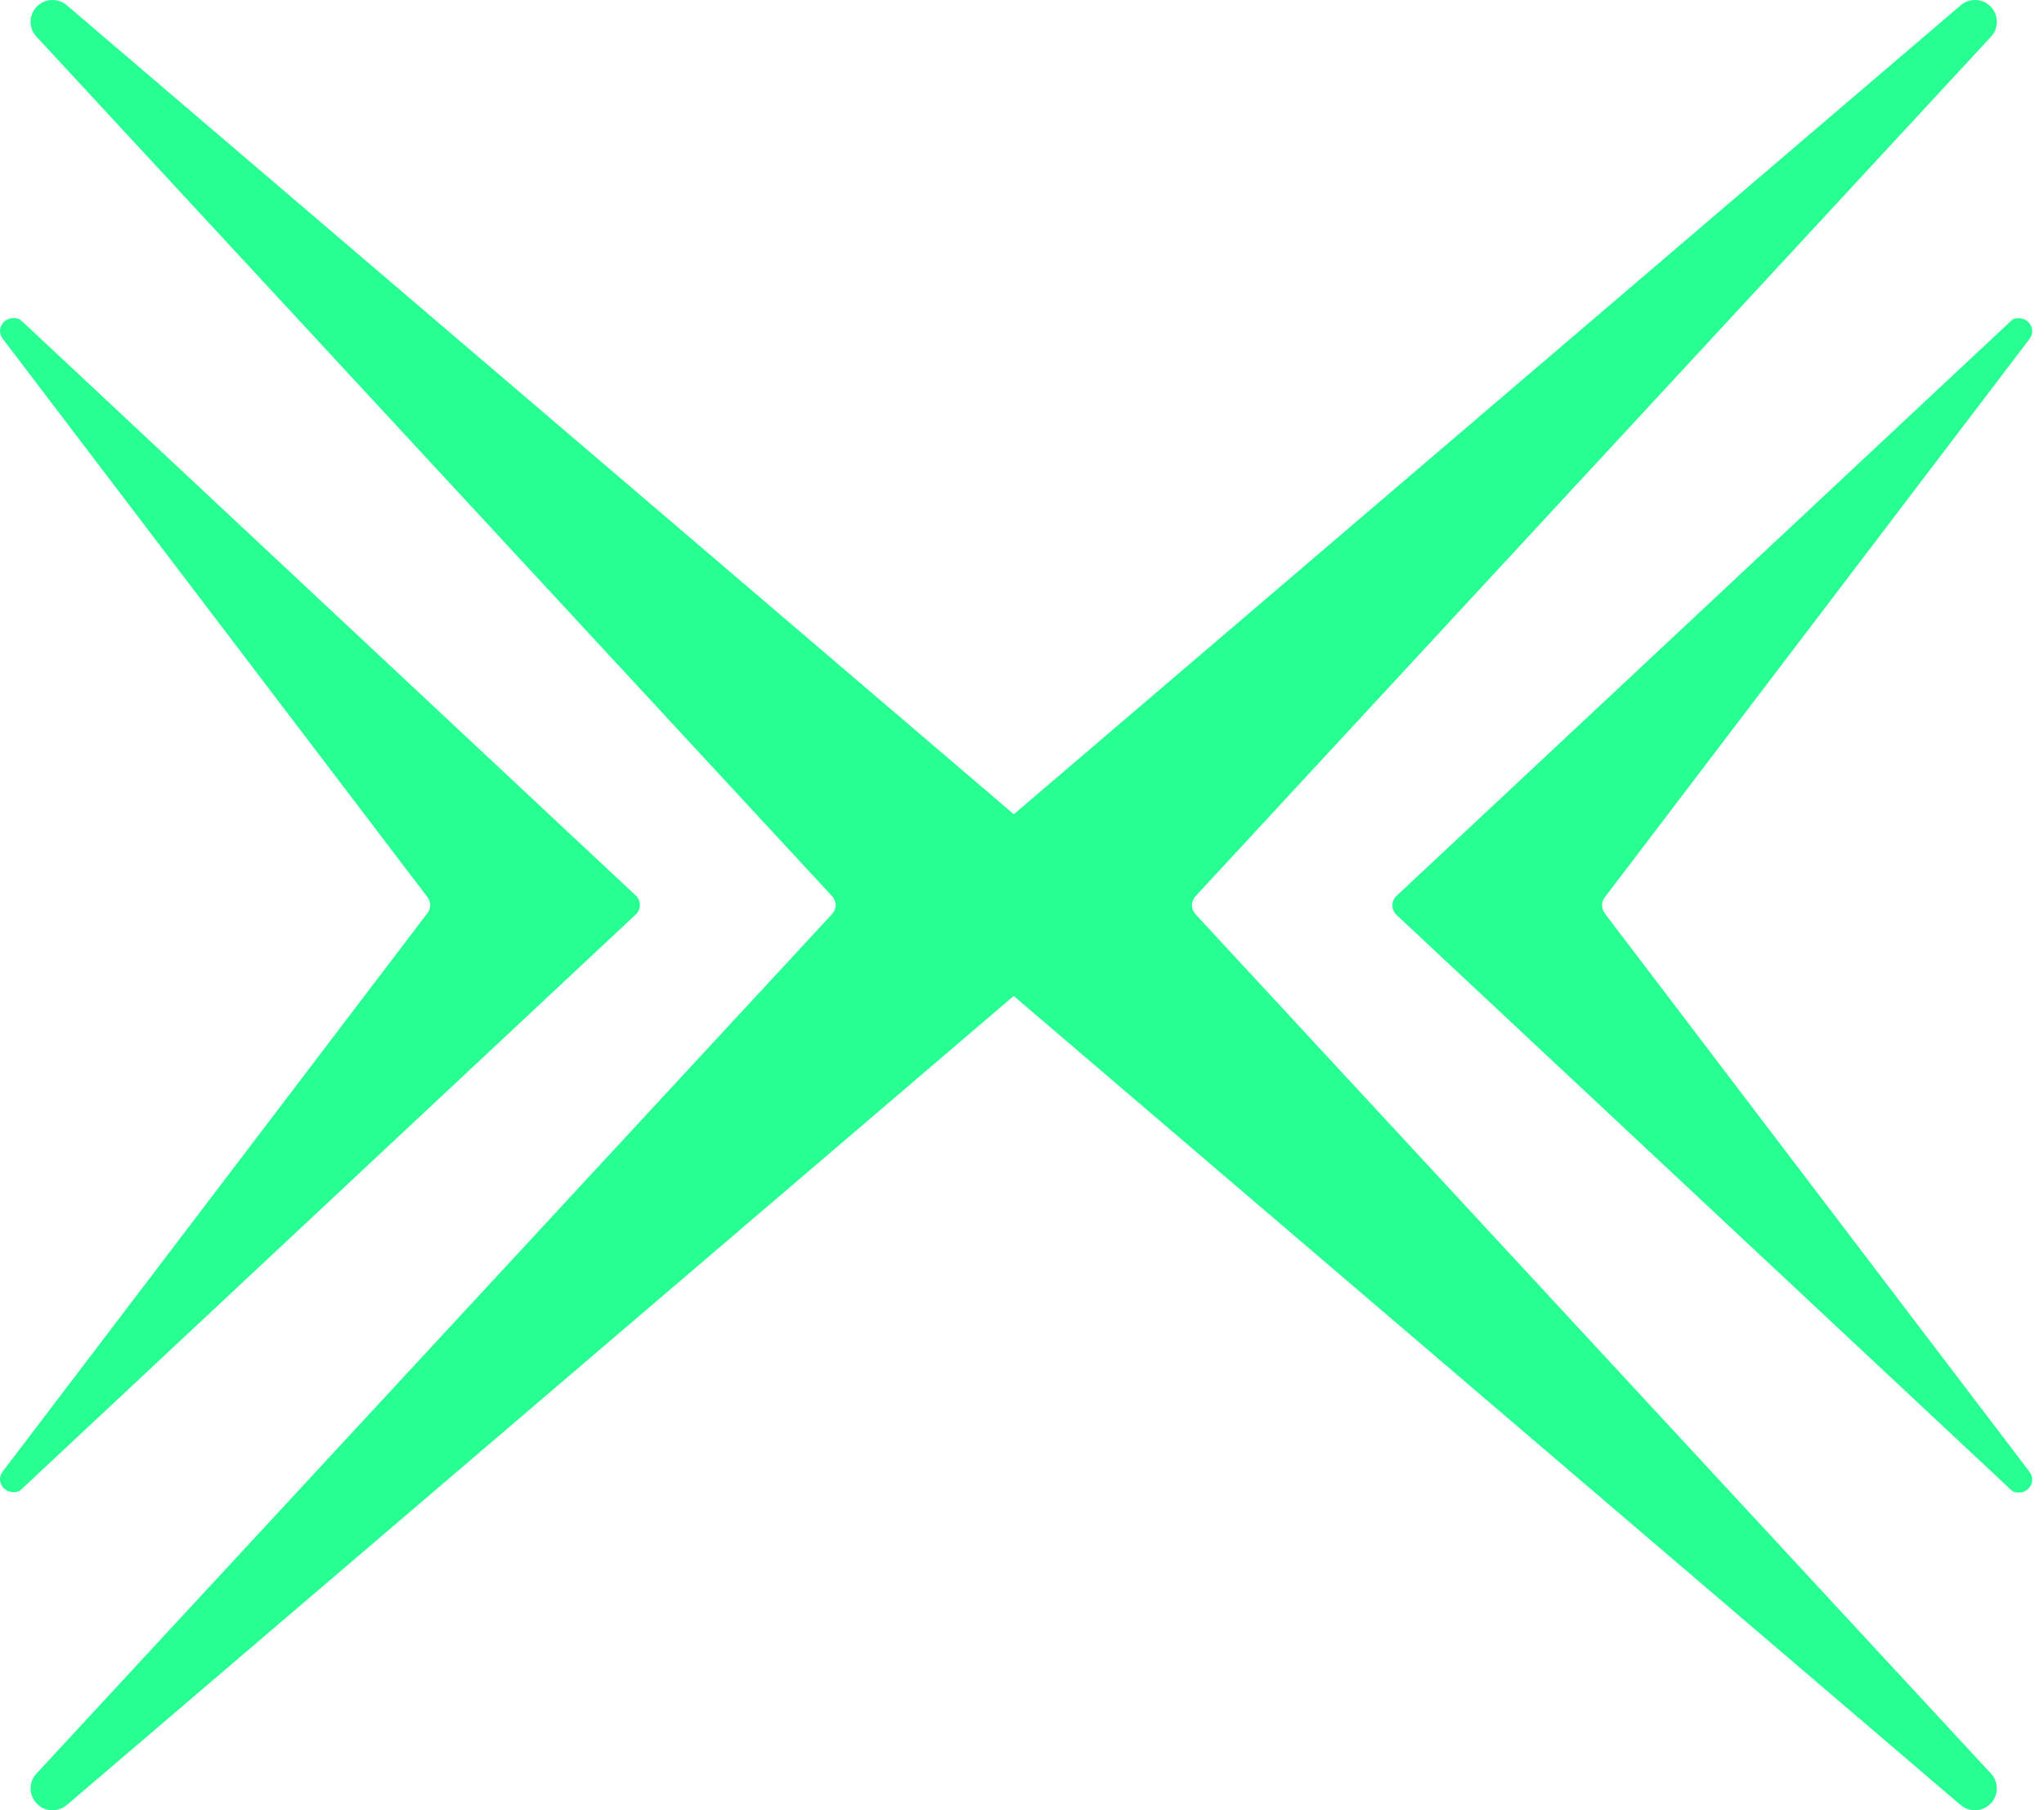
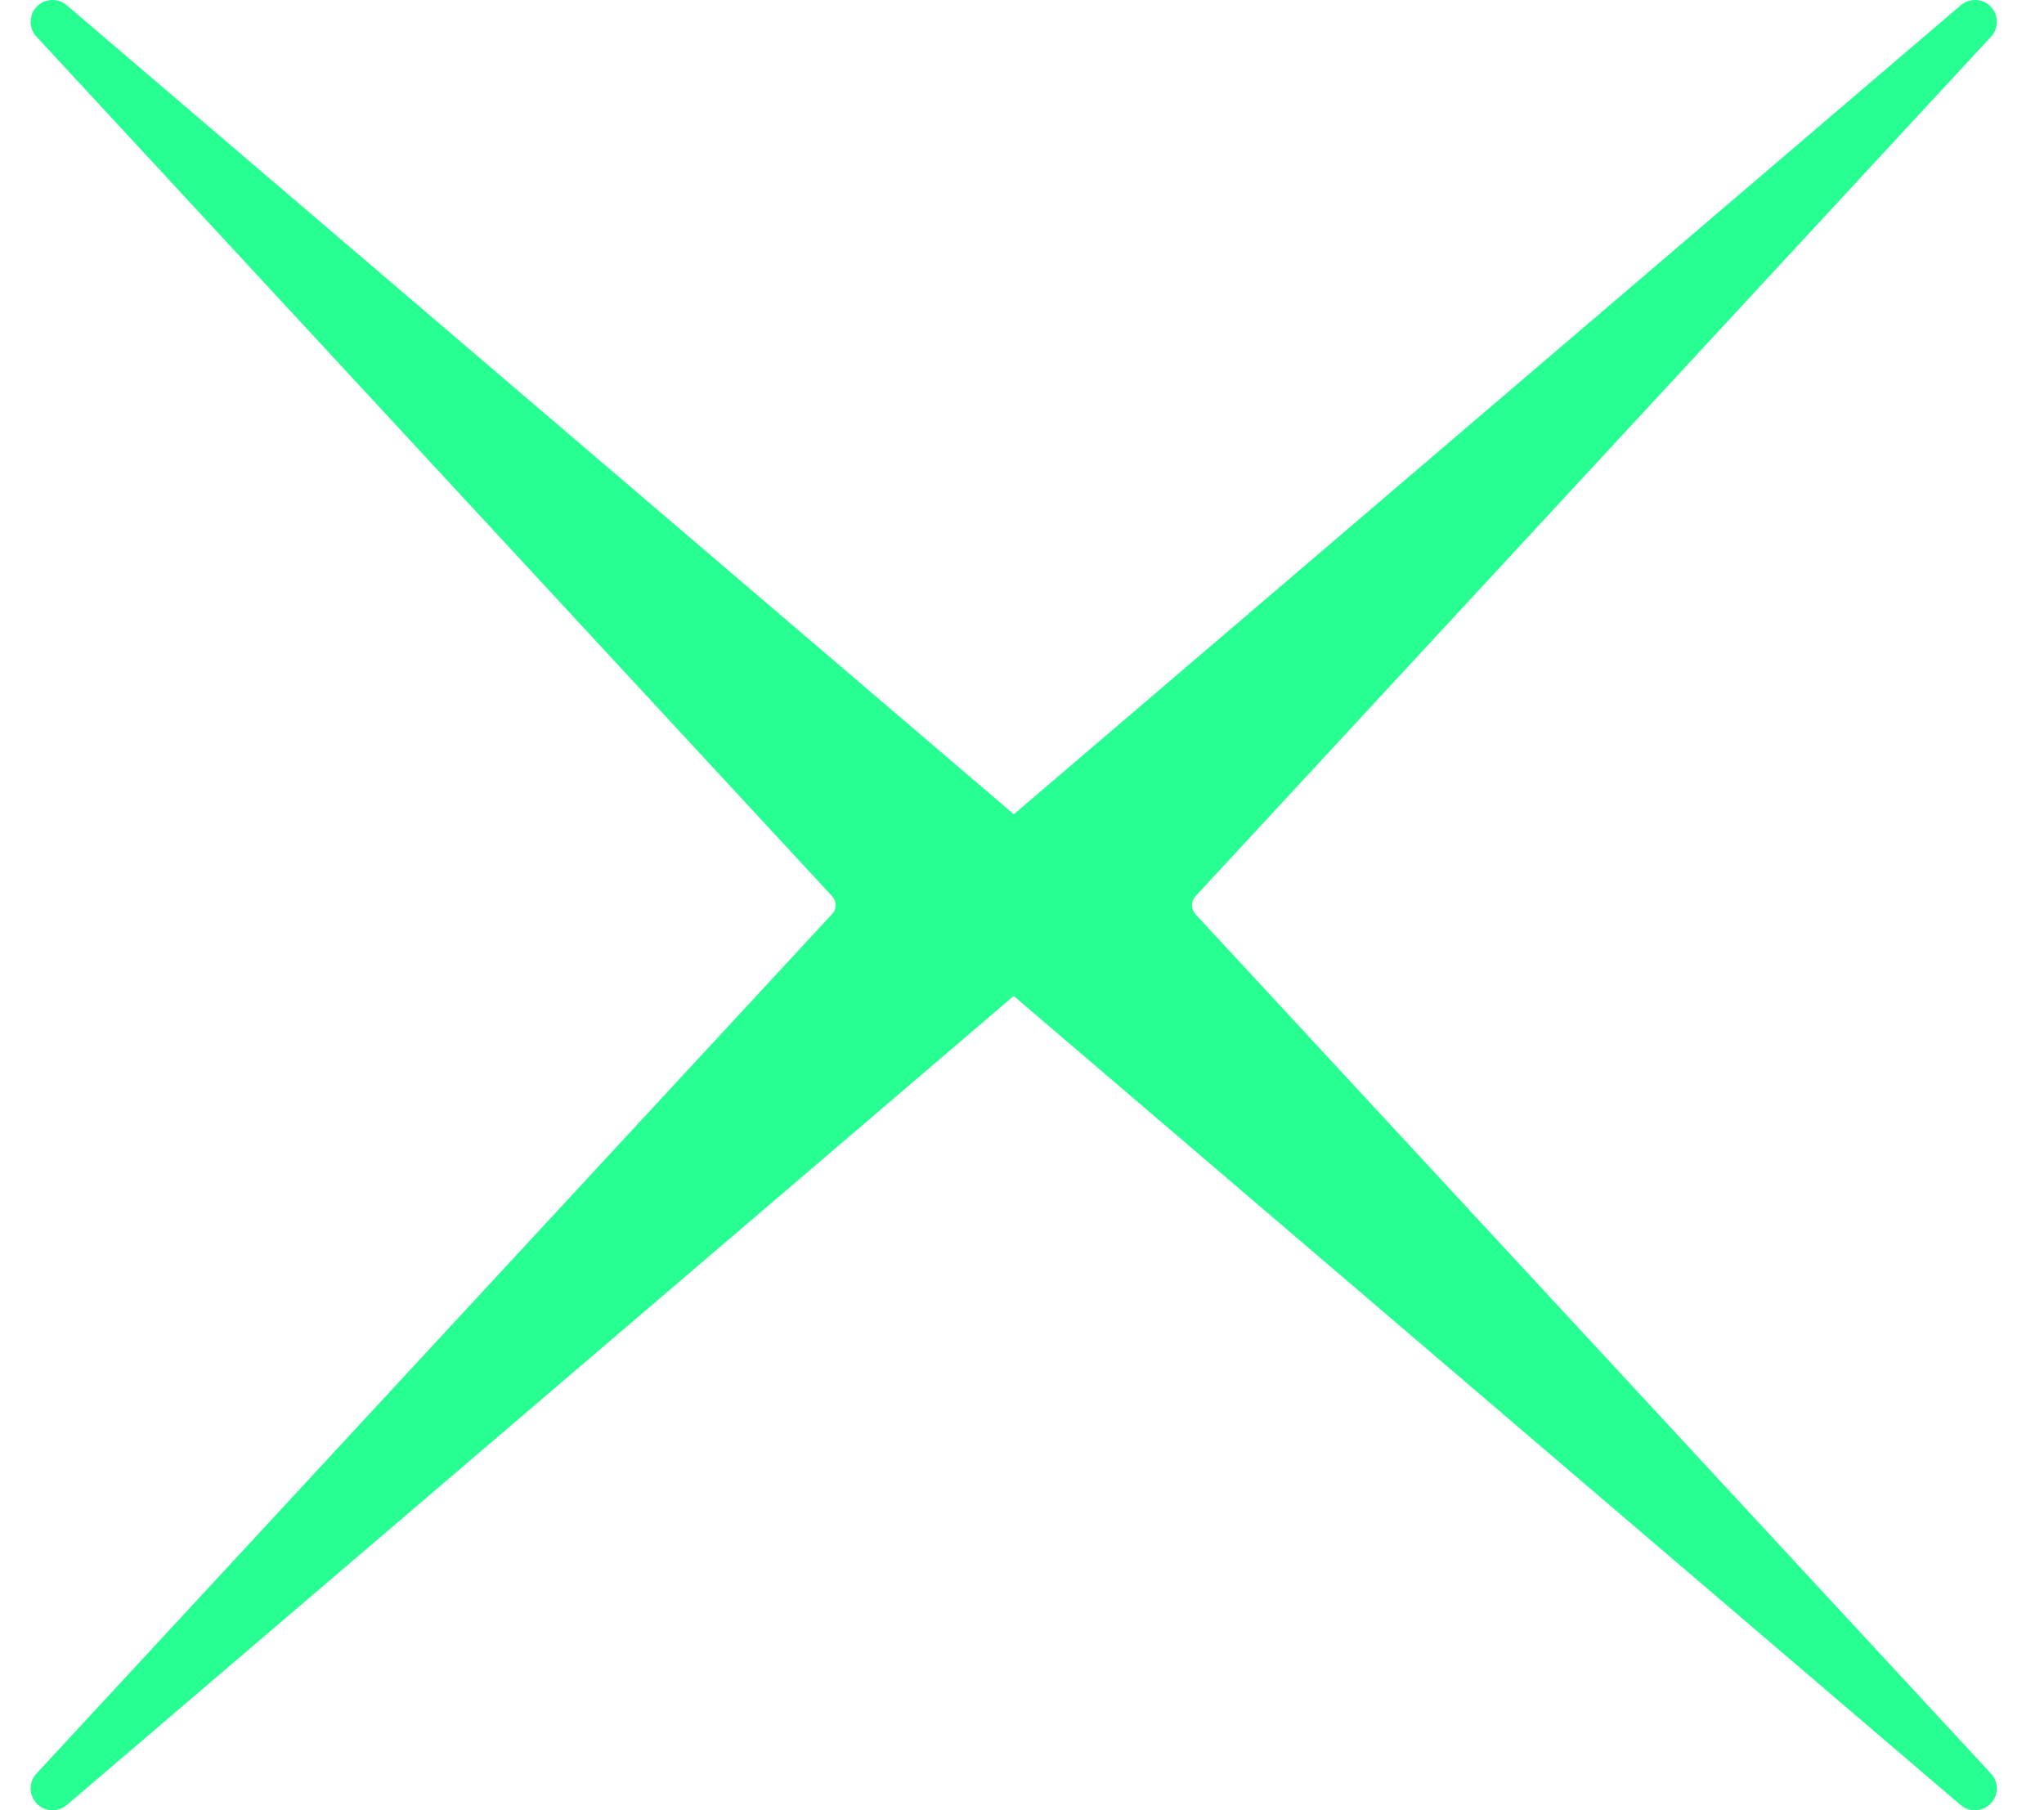
<svg xmlns="http://www.w3.org/2000/svg" width="35" height="31" viewBox="0 0 35 31" fill="none">
-   <path d="M0.386 5.513C0.386 5.513 0.372 5.5 0.367 5.495C0.322 5.45 0.28 5.447 0.225 5.447C0.173 5.447 0.125 5.466 0.087 5.495C0.035 5.536 0 5.601 0 5.671C0 5.734 0.032 5.786 0.068 5.829L7.32 15.364C7.382 15.444 7.382 15.556 7.32 15.636L0.068 25.171C0.032 25.215 0 25.266 0 25.329C0 25.399 0.036 25.463 0.087 25.505C0.125 25.535 0.173 25.553 0.225 25.553C0.28 25.553 0.322 25.55 0.367 25.505C0.374 25.499 0.38 25.492 0.386 25.487L10.885 15.662C10.981 15.573 10.981 15.423 10.885 15.334L0.386 5.509V5.516V5.513Z" fill="#28FF93" />
-   <path d="M27.479 15.638C27.417 15.559 27.417 15.446 27.479 15.367L34.731 5.832C34.767 5.787 34.799 5.737 34.799 5.673C34.799 5.603 34.763 5.54 34.712 5.497C34.674 5.468 34.626 5.45 34.574 5.45C34.519 5.45 34.478 5.452 34.432 5.497C34.426 5.504 34.419 5.511 34.413 5.516L23.914 15.341C23.818 15.429 23.818 15.58 23.914 15.669L34.413 25.493L34.432 25.512C34.478 25.557 34.519 25.56 34.574 25.56C34.626 25.56 34.674 25.541 34.712 25.512C34.764 25.471 34.799 25.406 34.799 25.336C34.799 25.272 34.767 25.221 34.731 25.177L27.479 15.642V15.636V15.638Z" fill="#28FF93" />
  <path d="M20.471 15.654C20.391 15.568 20.391 15.434 20.471 15.348L34.084 0.638C34.152 0.57 34.193 0.479 34.193 0.373C34.193 0.251 34.136 0.147 34.049 0.079C33.985 0.028 33.905 0 33.819 0C33.732 0 33.652 0.029 33.588 0.079C33.574 0.089 33.562 0.098 33.552 0.109L17.36 13.944L1.166 0.109C1.166 0.109 1.143 0.09 1.13 0.079C1.066 0.028 0.986 0 0.899 0C0.812 0 0.732 0.029 0.668 0.079C0.582 0.147 0.524 0.251 0.524 0.373C0.524 0.479 0.566 0.57 0.634 0.638L14.248 15.347C14.328 15.433 14.328 15.567 14.248 15.653L0.634 30.362C0.566 30.43 0.524 30.521 0.524 30.627C0.524 30.749 0.582 30.853 0.668 30.921C0.732 30.972 0.812 31 0.899 31C0.986 31 1.066 30.971 1.13 30.921C1.143 30.911 1.155 30.902 1.166 30.892L17.358 17.056L33.55 30.892C33.55 30.892 33.573 30.91 33.586 30.921C33.65 30.972 33.73 31 33.817 31C33.904 31 33.984 30.971 34.048 30.921C34.135 30.853 34.192 30.749 34.192 30.627C34.192 30.521 34.151 30.43 34.083 30.362L20.468 15.653L20.471 15.654Z" fill="#28FF93" />
</svg>